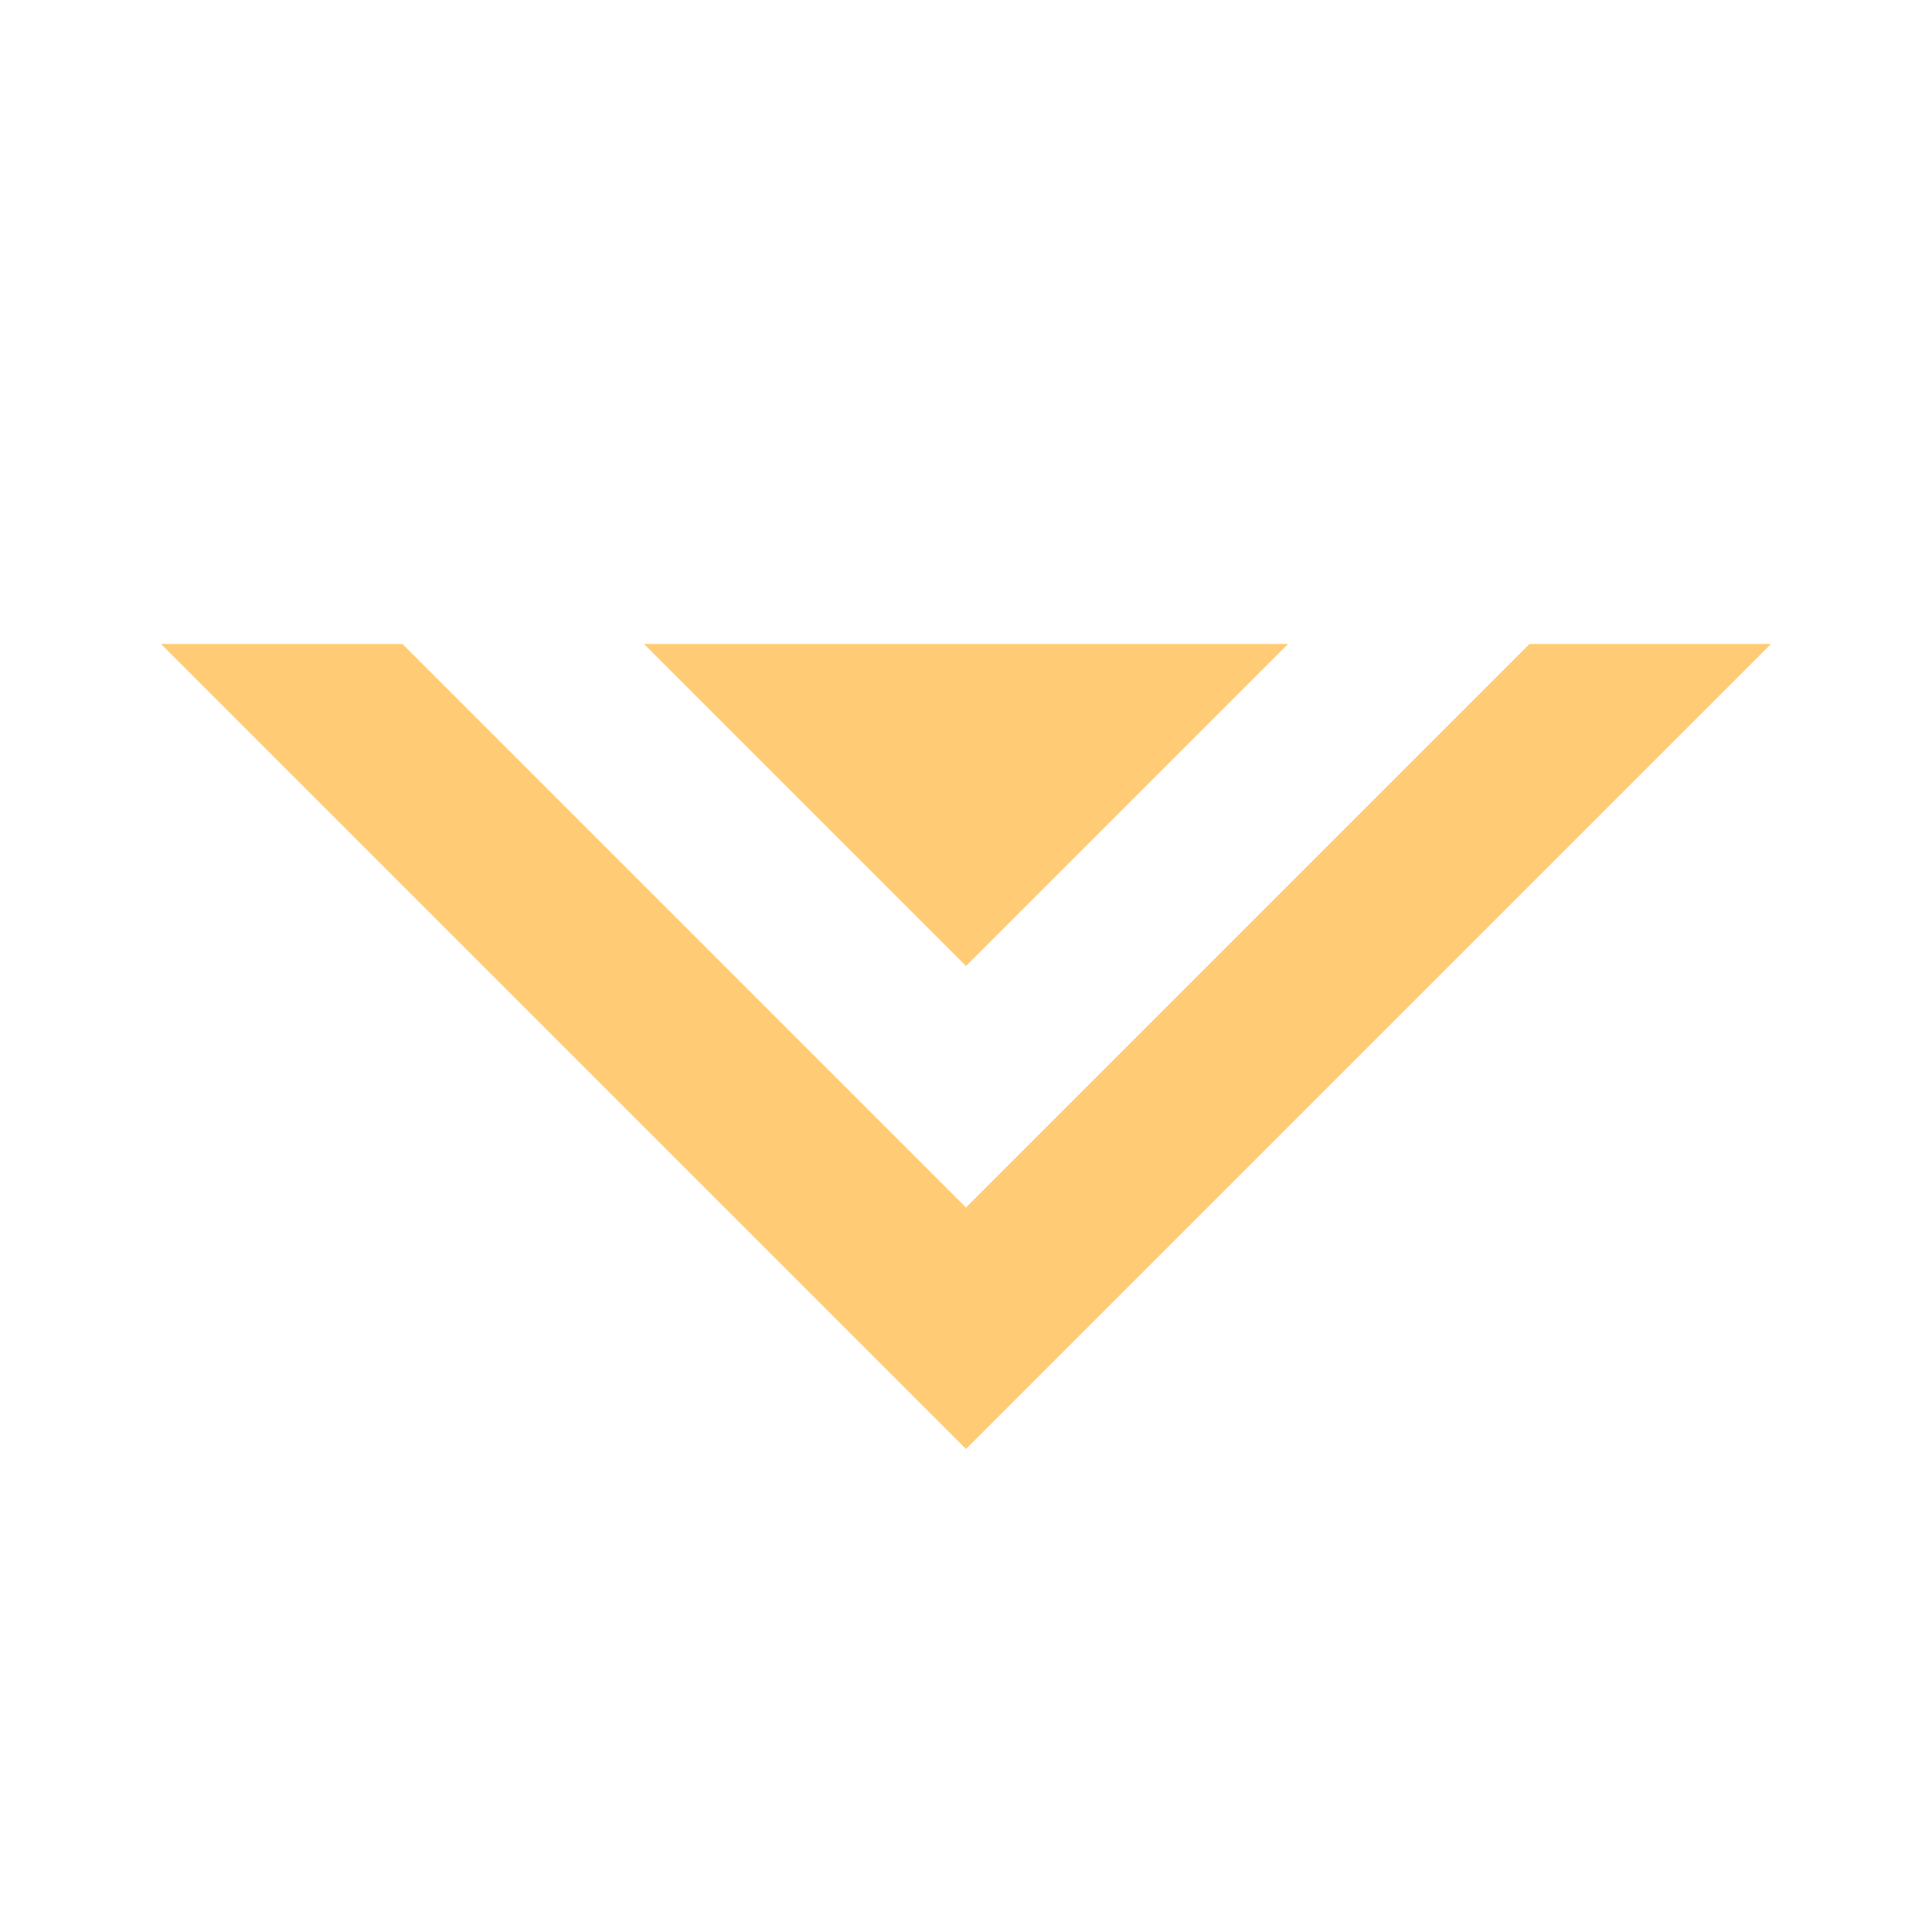
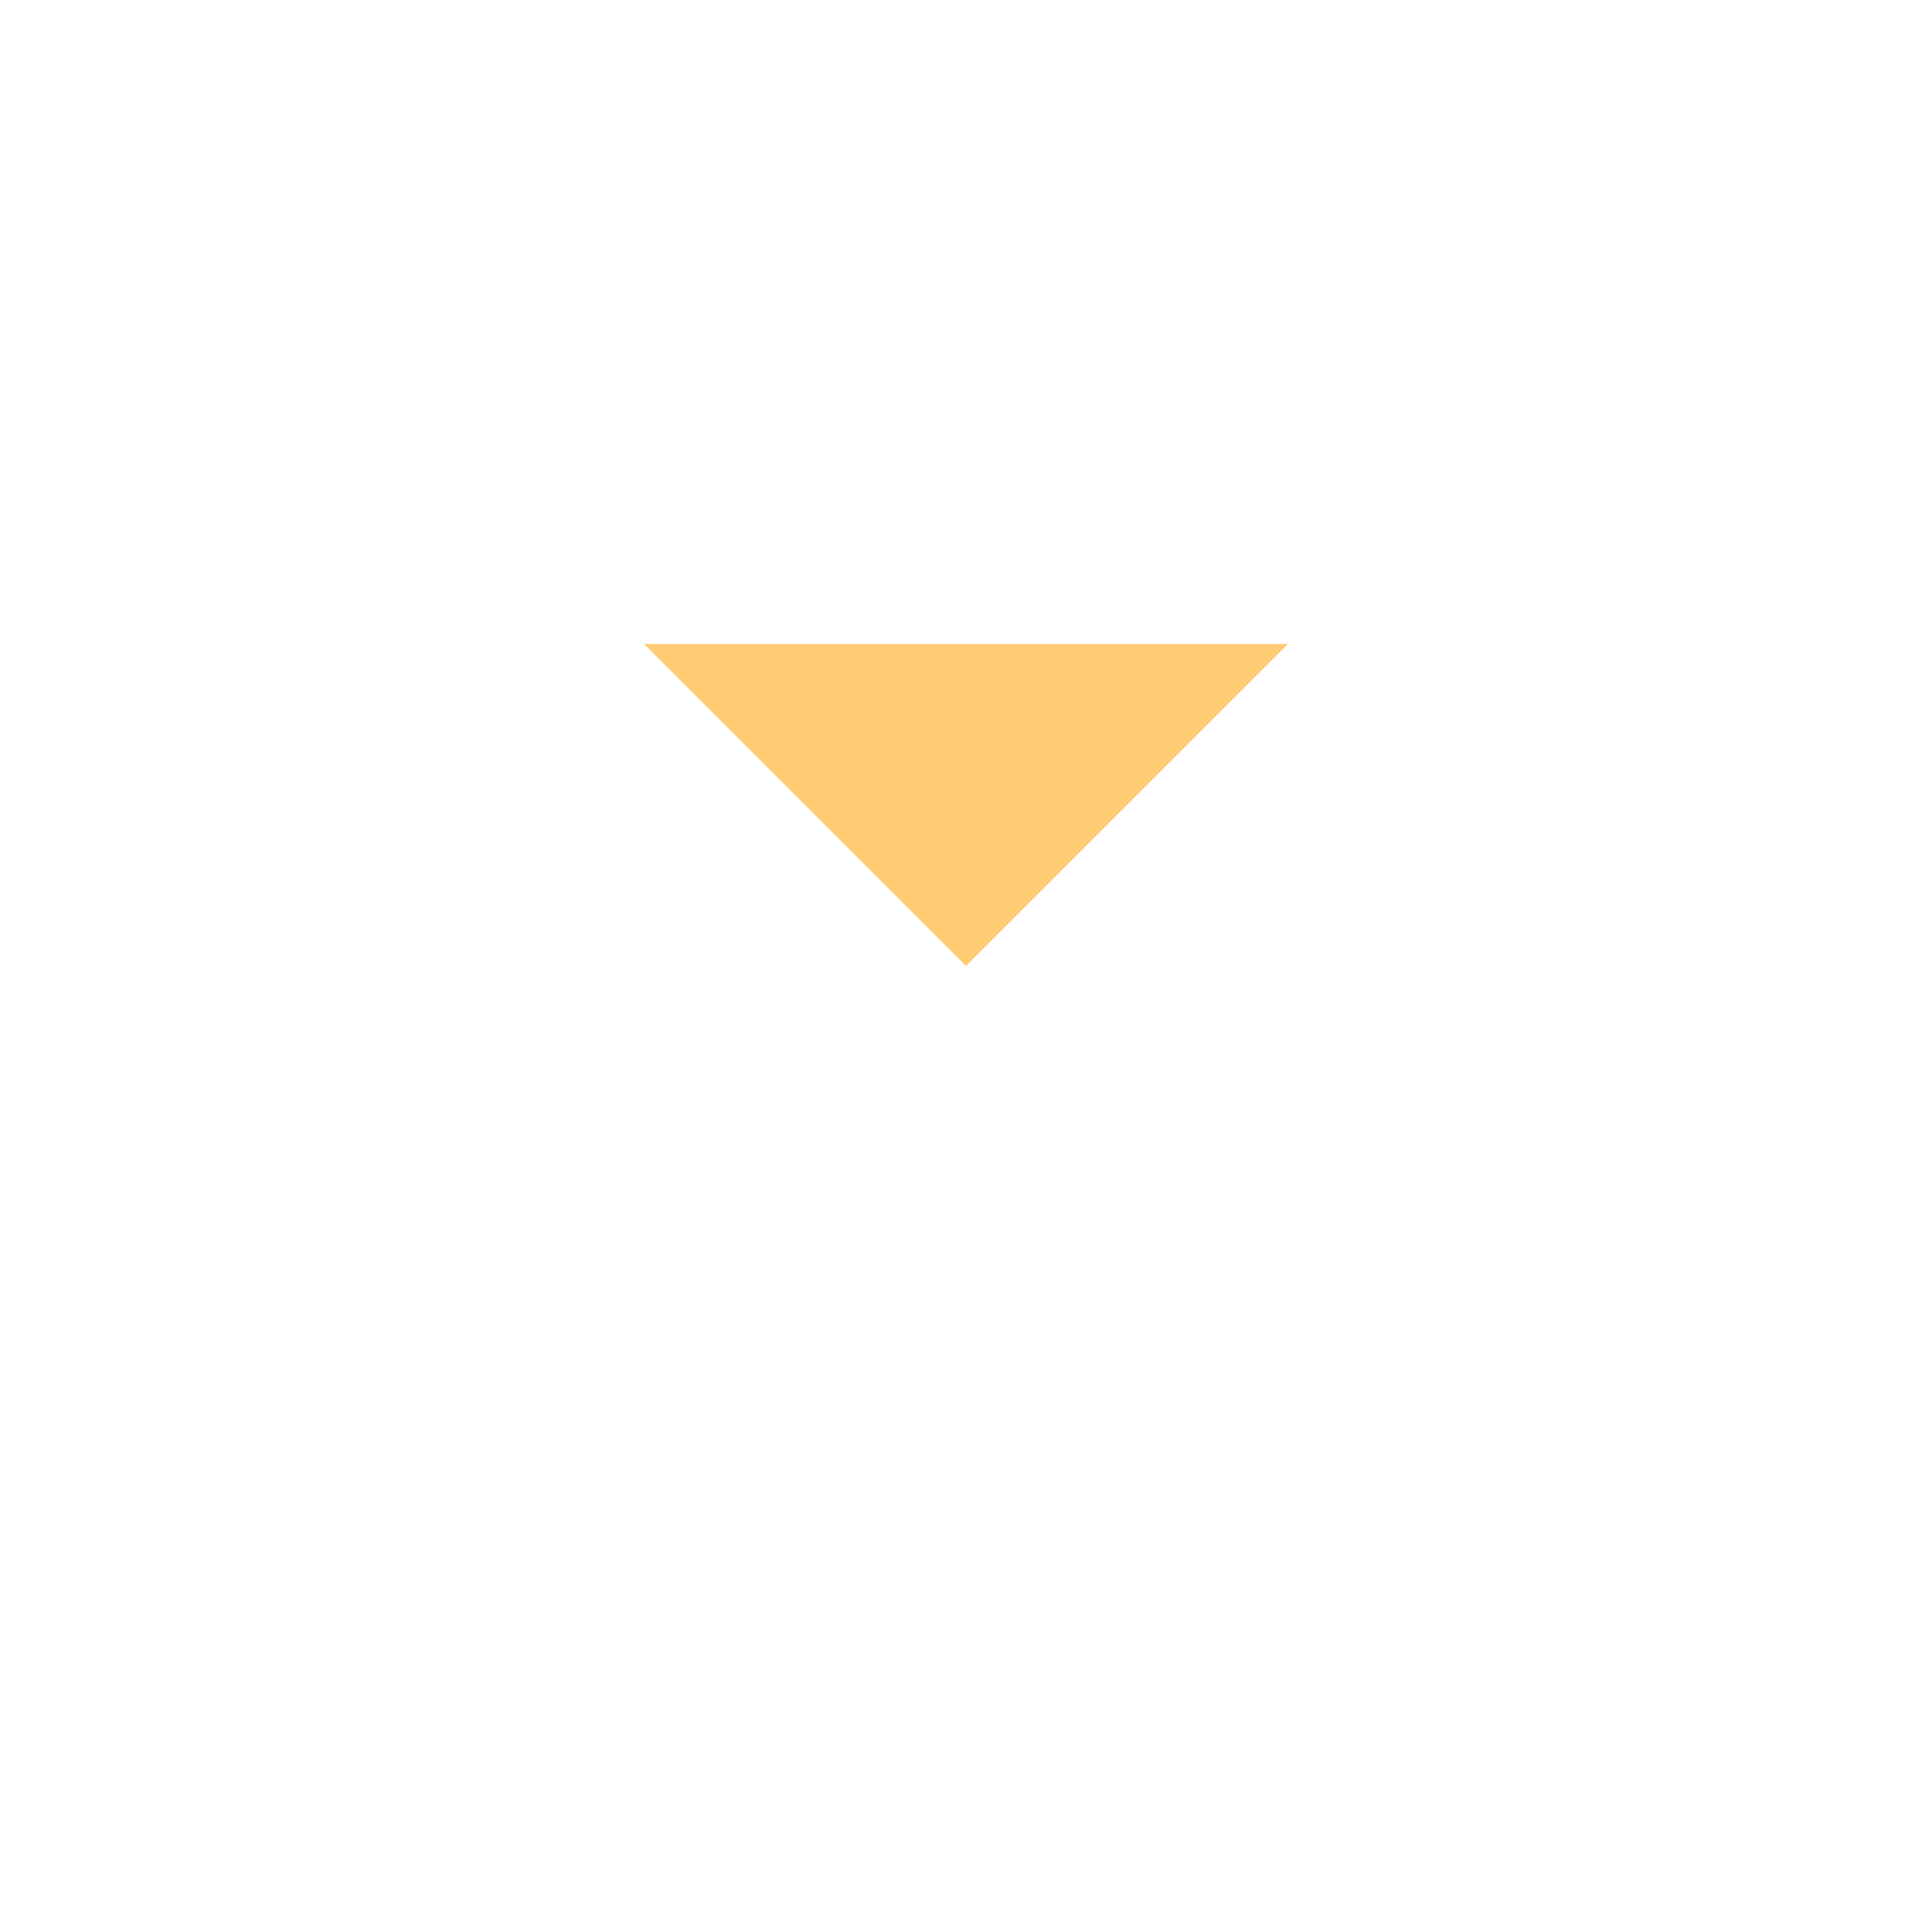
<svg xmlns="http://www.w3.org/2000/svg" width="24" height="24" viewBox="0 0 24 24" fill="none">
  <g id="Icon">
-     <path id="Subtract" fill-rule="evenodd" clip-rule="evenodd" d="M22 8L12 18L2 8L5 8L12 15L19 8L22 8Z" fill="#FFCB74" />
    <path id="Vector 2" d="M12 12L16 8L8 8L12 12Z" fill="#FFCB74" />
  </g>
</svg>